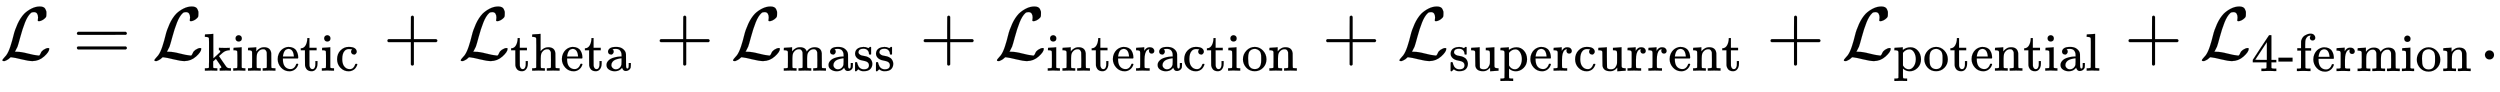
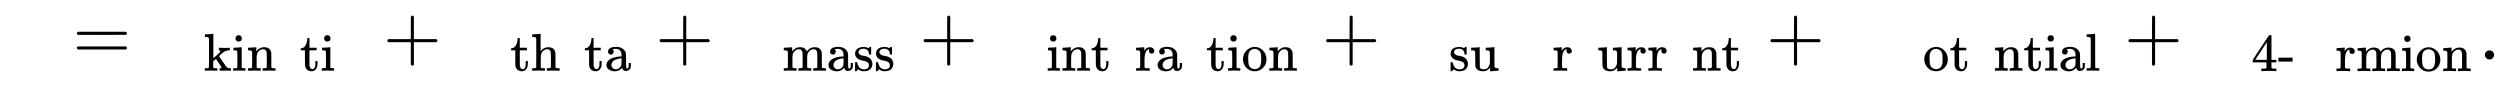
<svg xmlns="http://www.w3.org/2000/svg" xmlns:xlink="http://www.w3.org/1999/xlink" width="77.316ex" height="2.843ex" style="vertical-align: -1.005ex;" viewBox="0 -791.3 33288.5 1223.9" role="img" focusable="false" aria-labelledby="MathJax-SVG-1-Title">
  <title id="MathJax-SVG-1-Title">{\displaystyle {\mathcal {L}}={\mathcal {L}}_{\text{kinetic}}+{\mathcal {L}}_{\text{theta}}+{\mathcal {L}}_{\text{mass}}+{\mathcal {L}}_{\text{interaction}}+{\mathcal {L}}_{\text{supercurrent}}+{\mathcal {L}}_{\text{potential}}+{\mathcal {L}}_{\text{4-fermion}}.}</title>
  <defs aria-hidden="true">
-     <path stroke-width="1" id="E1-MJCAL-4C" d="M62 -22T47 -22T32 -11Q32 -1 56 24T83 55Q113 96 138 172T180 320T234 473T323 609Q364 649 419 677T531 705Q559 705 578 696T604 671T615 645T618 623V611Q618 582 615 571T598 548Q581 531 558 520T518 509Q503 509 503 520Q503 523 505 536T507 560Q507 590 494 610T452 630Q423 630 410 617Q367 578 333 492T271 301T233 170Q211 123 204 112L198 103L224 102Q281 102 369 79T509 52H523Q535 64 544 87T579 128Q616 152 641 152Q656 152 656 142Q656 101 588 40T433 -22Q381 -22 289 1T156 28L141 29L131 20Q111 0 87 -11Z" />
    <path stroke-width="1" id="E1-MJMAIN-3D" d="M56 347Q56 360 70 367H707Q722 359 722 347Q722 336 708 328L390 327H72Q56 332 56 347ZM56 153Q56 168 72 173H708Q722 163 722 153Q722 140 707 133H70Q56 140 56 153Z" />
    <path stroke-width="1" id="E1-MJMAIN-6B" d="M36 46H50Q89 46 97 60V68Q97 77 97 91T97 124T98 167T98 217T98 272T98 329Q98 366 98 407T98 482T98 542T97 586T97 603Q94 622 83 628T38 637H20V660Q20 683 22 683L32 684Q42 685 61 686T98 688Q115 689 135 690T165 693T176 694H179V463L180 233L240 287Q300 341 304 347Q310 356 310 364Q310 383 289 385H284V431H293Q308 428 412 428Q475 428 484 431H489V385H476Q407 380 360 341Q286 278 286 274Q286 273 349 181T420 79Q434 60 451 53T500 46H511V0H505Q496 3 418 3Q322 3 307 0H299V46H306Q330 48 330 65Q330 72 326 79Q323 84 276 153T228 222L176 176V120V84Q176 65 178 59T189 49Q210 46 238 46H254V0H246Q231 3 137 3T28 0H20V46H36Z" />
    <path stroke-width="1" id="E1-MJMAIN-69" d="M69 609Q69 637 87 653T131 669Q154 667 171 652T188 609Q188 579 171 564T129 549Q104 549 87 564T69 609ZM247 0Q232 3 143 3Q132 3 106 3T56 1L34 0H26V46H42Q70 46 91 49Q100 53 102 60T104 102V205V293Q104 345 102 359T88 378Q74 385 41 385H30V408Q30 431 32 431L42 432Q52 433 70 434T106 436Q123 437 142 438T171 441T182 442H185V62Q190 52 197 50T232 46H255V0H247Z" />
    <path stroke-width="1" id="E1-MJMAIN-6E" d="M41 46H55Q94 46 102 60V68Q102 77 102 91T102 122T103 161T103 203Q103 234 103 269T102 328V351Q99 370 88 376T43 385H25V408Q25 431 27 431L37 432Q47 433 65 434T102 436Q119 437 138 438T167 441T178 442H181V402Q181 364 182 364T187 369T199 384T218 402T247 421T285 437Q305 442 336 442Q450 438 463 329Q464 322 464 190V104Q464 66 466 59T477 49Q498 46 526 46H542V0H534L510 1Q487 2 460 2T422 3Q319 3 310 0H302V46H318Q379 46 379 62Q380 64 380 200Q379 335 378 343Q372 371 358 385T334 402T308 404Q263 404 229 370Q202 343 195 315T187 232V168V108Q187 78 188 68T191 55T200 49Q221 46 249 46H265V0H257L234 1Q210 2 183 2T145 3Q42 3 33 0H25V46H41Z" />
-     <path stroke-width="1" id="E1-MJMAIN-65" d="M28 218Q28 273 48 318T98 391T163 433T229 448Q282 448 320 430T378 380T406 316T415 245Q415 238 408 231H126V216Q126 68 226 36Q246 30 270 30Q312 30 342 62Q359 79 369 104L379 128Q382 131 395 131H398Q415 131 415 121Q415 117 412 108Q393 53 349 21T250 -11Q155 -11 92 58T28 218ZM333 275Q322 403 238 411H236Q228 411 220 410T195 402T166 381T143 340T127 274V267H333V275Z" />
    <path stroke-width="1" id="E1-MJMAIN-74" d="M27 422Q80 426 109 478T141 600V615H181V431H316V385H181V241Q182 116 182 100T189 68Q203 29 238 29Q282 29 292 100Q293 108 293 146V181H333V146V134Q333 57 291 17Q264 -10 221 -10Q187 -10 162 2T124 33T105 68T98 100Q97 107 97 248V385H18V422H27Z" />
-     <path stroke-width="1" id="E1-MJMAIN-63" d="M370 305T349 305T313 320T297 358Q297 381 312 396Q317 401 317 402T307 404Q281 408 258 408Q209 408 178 376Q131 329 131 219Q131 137 162 90Q203 29 272 29Q313 29 338 55T374 117Q376 125 379 127T395 129H409Q415 123 415 120Q415 116 411 104T395 71T366 33T318 2T249 -11Q163 -11 99 53T34 214Q34 318 99 383T250 448T370 421T404 357Q404 334 387 320Z" />
    <path stroke-width="1" id="E1-MJMAIN-2B" d="M56 237T56 250T70 270H369V420L370 570Q380 583 389 583Q402 583 409 568V270H707Q722 262 722 250T707 230H409V-68Q401 -82 391 -82H389H387Q375 -82 369 -68V230H70Q56 237 56 250Z" />
    <path stroke-width="1" id="E1-MJMAIN-68" d="M41 46H55Q94 46 102 60V68Q102 77 102 91T102 124T102 167T103 217T103 272T103 329Q103 366 103 407T103 482T102 542T102 586T102 603Q99 622 88 628T43 637H25V660Q25 683 27 683L37 684Q47 685 66 686T103 688Q120 689 140 690T170 693T181 694H184V367Q244 442 328 442Q451 442 463 329Q464 322 464 190V104Q464 66 466 59T477 49Q498 46 526 46H542V0H534L510 1Q487 2 460 2T422 3Q319 3 310 0H302V46H318Q379 46 379 62Q380 64 380 200Q379 335 378 343Q372 371 358 385T334 402T308 404Q263 404 229 370Q202 343 195 315T187 232V168V108Q187 78 188 68T191 55T200 49Q221 46 249 46H265V0H257L234 1Q210 2 183 2T145 3Q42 3 33 0H25V46H41Z" />
    <path stroke-width="1" id="E1-MJMAIN-61" d="M137 305T115 305T78 320T63 359Q63 394 97 421T218 448Q291 448 336 416T396 340Q401 326 401 309T402 194V124Q402 76 407 58T428 40Q443 40 448 56T453 109V145H493V106Q492 66 490 59Q481 29 455 12T400 -6T353 12T329 54V58L327 55Q325 52 322 49T314 40T302 29T287 17T269 6T247 -2T221 -8T190 -11Q130 -11 82 20T34 107Q34 128 41 147T68 188T116 225T194 253T304 268H318V290Q318 324 312 340Q290 411 215 411Q197 411 181 410T156 406T148 403Q170 388 170 359Q170 334 154 320ZM126 106Q126 75 150 51T209 26Q247 26 276 49T315 109Q317 116 318 175Q318 233 317 233Q309 233 296 232T251 223T193 203T147 166T126 106Z" />
    <path stroke-width="1" id="E1-MJMAIN-6D" d="M41 46H55Q94 46 102 60V68Q102 77 102 91T102 122T103 161T103 203Q103 234 103 269T102 328V351Q99 370 88 376T43 385H25V408Q25 431 27 431L37 432Q47 433 65 434T102 436Q119 437 138 438T167 441T178 442H181V402Q181 364 182 364T187 369T199 384T218 402T247 421T285 437Q305 442 336 442Q351 442 364 440T387 434T406 426T421 417T432 406T441 395T448 384T452 374T455 366L457 361L460 365Q463 369 466 373T475 384T488 397T503 410T523 422T546 432T572 439T603 442Q729 442 740 329Q741 322 741 190V104Q741 66 743 59T754 49Q775 46 803 46H819V0H811L788 1Q764 2 737 2T699 3Q596 3 587 0H579V46H595Q656 46 656 62Q657 64 657 200Q656 335 655 343Q649 371 635 385T611 402T585 404Q540 404 506 370Q479 343 472 315T464 232V168V108Q464 78 465 68T468 55T477 49Q498 46 526 46H542V0H534L510 1Q487 2 460 2T422 3Q319 3 310 0H302V46H318Q379 46 379 62Q380 64 380 200Q379 335 378 343Q372 371 358 385T334 402T308 404Q263 404 229 370Q202 343 195 315T187 232V168V108Q187 78 188 68T191 55T200 49Q221 46 249 46H265V0H257L234 1Q210 2 183 2T145 3Q42 3 33 0H25V46H41Z" />
    <path stroke-width="1" id="E1-MJMAIN-73" d="M295 316Q295 356 268 385T190 414Q154 414 128 401Q98 382 98 349Q97 344 98 336T114 312T157 287Q175 282 201 278T245 269T277 256Q294 248 310 236T342 195T359 133Q359 71 321 31T198 -10H190Q138 -10 94 26L86 19L77 10Q71 4 65 -1L54 -11H46H42Q39 -11 33 -5V74V132Q33 153 35 157T45 162H54Q66 162 70 158T75 146T82 119T101 77Q136 26 198 26Q295 26 295 104Q295 133 277 151Q257 175 194 187T111 210Q75 227 54 256T33 318Q33 357 50 384T93 424T143 442T187 447H198Q238 447 268 432L283 424L292 431Q302 440 314 448H322H326Q329 448 335 442V310L329 304H301Q295 310 295 316Z" />
    <path stroke-width="1" id="E1-MJMAIN-72" d="M36 46H50Q89 46 97 60V68Q97 77 97 91T98 122T98 161T98 203Q98 234 98 269T98 328L97 351Q94 370 83 376T38 385H20V408Q20 431 22 431L32 432Q42 433 60 434T96 436Q112 437 131 438T160 441T171 442H174V373Q213 441 271 441H277Q322 441 343 419T364 373Q364 352 351 337T313 322Q288 322 276 338T263 372Q263 381 265 388T270 400T273 405Q271 407 250 401Q234 393 226 386Q179 341 179 207V154Q179 141 179 127T179 101T180 81T180 66V61Q181 59 183 57T188 54T193 51T200 49T207 48T216 47T225 47T235 46T245 46H276V0H267Q249 3 140 3Q37 3 28 0H20V46H36Z" />
    <path stroke-width="1" id="E1-MJMAIN-6F" d="M28 214Q28 309 93 378T250 448Q340 448 405 380T471 215Q471 120 407 55T250 -10Q153 -10 91 57T28 214ZM250 30Q372 30 372 193V225V250Q372 272 371 288T364 326T348 362T317 390T268 410Q263 411 252 411Q222 411 195 399Q152 377 139 338T126 246V226Q126 130 145 91Q177 30 250 30Z" />
    <path stroke-width="1" id="E1-MJMAIN-75" d="M383 58Q327 -10 256 -10H249Q124 -10 105 89Q104 96 103 226Q102 335 102 348T96 369Q86 385 36 385H25V408Q25 431 27 431L38 432Q48 433 67 434T105 436Q122 437 142 438T172 441T184 442H187V261Q188 77 190 64Q193 49 204 40Q224 26 264 26Q290 26 311 35T343 58T363 90T375 120T379 144Q379 145 379 161T380 201T380 248V315Q380 361 370 372T320 385H302V431Q304 431 378 436T457 442H464V264Q464 84 465 81Q468 61 479 55T524 46H542V0Q540 0 467 -5T390 -11H383V58Z" />
-     <path stroke-width="1" id="E1-MJMAIN-70" d="M36 -148H50Q89 -148 97 -134V-126Q97 -119 97 -107T97 -77T98 -38T98 6T98 55T98 106Q98 140 98 177T98 243T98 296T97 335T97 351Q94 370 83 376T38 385H20V408Q20 431 22 431L32 432Q42 433 61 434T98 436Q115 437 135 438T165 441T176 442H179V416L180 390L188 397Q247 441 326 441Q407 441 464 377T522 216Q522 115 457 52T310 -11Q242 -11 190 33L182 40V-45V-101Q182 -128 184 -134T195 -145Q216 -148 244 -148H260V-194H252L228 -193Q205 -192 178 -192T140 -191Q37 -191 28 -194H20V-148H36ZM424 218Q424 292 390 347T305 402Q234 402 182 337V98Q222 26 294 26Q345 26 384 80T424 218Z" />
    <path stroke-width="1" id="E1-MJMAIN-6C" d="M42 46H56Q95 46 103 60V68Q103 77 103 91T103 124T104 167T104 217T104 272T104 329Q104 366 104 407T104 482T104 542T103 586T103 603Q100 622 89 628T44 637H26V660Q26 683 28 683L38 684Q48 685 67 686T104 688Q121 689 141 690T171 693T182 694H185V379Q185 62 186 60Q190 52 198 49Q219 46 247 46H263V0H255L232 1Q209 2 183 2T145 3T107 3T57 1L34 0H26V46H42Z" />
    <path stroke-width="1" id="E1-MJMAIN-34" d="M462 0Q444 3 333 3Q217 3 199 0H190V46H221Q241 46 248 46T265 48T279 53T286 61Q287 63 287 115V165H28V211L179 442Q332 674 334 675Q336 677 355 677H373L379 671V211H471V165H379V114Q379 73 379 66T385 54Q393 47 442 46H471V0H462ZM293 211V545L74 212L183 211H293Z" />
    <path stroke-width="1" id="E1-MJMAIN-2D" d="M11 179V252H277V179H11Z" />
-     <path stroke-width="1" id="E1-MJMAIN-66" d="M273 0Q255 3 146 3Q43 3 34 0H26V46H42Q70 46 91 49Q99 52 103 60Q104 62 104 224V385H33V431H104V497L105 564L107 574Q126 639 171 668T266 704Q267 704 275 704T289 705Q330 702 351 679T372 627Q372 604 358 590T321 576T284 590T270 627Q270 647 288 667H284Q280 668 273 668Q245 668 223 647T189 592Q183 572 182 497V431H293V385H185V225Q185 63 186 61T189 57T194 54T199 51T206 49T213 48T222 47T231 47T241 46T251 46H282V0H273Z" />
    <path stroke-width="1" id="E1-MJMAIN-2E" d="M78 60Q78 84 95 102T138 120Q162 120 180 104T199 61Q199 36 182 18T139 0T96 17T78 60Z" />
  </defs>
  <g stroke="currentColor" fill="currentColor" stroke-width="0" transform="matrix(1 0 0 -1 0 0)" aria-hidden="true">
    <use xlink:href="#E1-MJCAL-4C" x="0" y="0" />
    <use xlink:href="#E1-MJMAIN-3D" x="968" y="0" />
    <g transform="translate(2024,0)">
      <use xlink:href="#E1-MJCAL-4C" x="0" y="0" />
      <g transform="translate(690,-150)">
        <use transform="scale(0.707)" xlink:href="#E1-MJMAIN-6B" />
        <use transform="scale(0.707)" xlink:href="#E1-MJMAIN-69" x="528" y="0" />
        <use transform="scale(0.707)" xlink:href="#E1-MJMAIN-6E" x="807" y="0" />
        <use transform="scale(0.707)" xlink:href="#E1-MJMAIN-65" x="1363" y="0" />
        <use transform="scale(0.707)" xlink:href="#E1-MJMAIN-74" x="1808" y="0" />
        <use transform="scale(0.707)" xlink:href="#E1-MJMAIN-69" x="2197" y="0" />
        <use transform="scale(0.707)" xlink:href="#E1-MJMAIN-63" x="2476" y="0" />
      </g>
    </g>
    <use xlink:href="#E1-MJMAIN-2B" x="5102" y="0" />
    <g transform="translate(6103,0)">
      <use xlink:href="#E1-MJCAL-4C" x="0" y="0" />
      <g transform="translate(690,-150)">
        <use transform="scale(0.707)" xlink:href="#E1-MJMAIN-74" />
        <use transform="scale(0.707)" xlink:href="#E1-MJMAIN-68" x="389" y="0" />
        <use transform="scale(0.707)" xlink:href="#E1-MJMAIN-65" x="946" y="0" />
        <use transform="scale(0.707)" xlink:href="#E1-MJMAIN-74" x="1390" y="0" />
        <use transform="scale(0.707)" xlink:href="#E1-MJMAIN-61" x="1780" y="0" />
      </g>
    </g>
    <use xlink:href="#E1-MJMAIN-2B" x="8728" y="0" />
    <g transform="translate(9729,0)">
      <use xlink:href="#E1-MJCAL-4C" x="0" y="0" />
      <g transform="translate(690,-150)">
        <use transform="scale(0.707)" xlink:href="#E1-MJMAIN-6D" />
        <use transform="scale(0.707)" xlink:href="#E1-MJMAIN-61" x="833" y="0" />
        <use transform="scale(0.707)" xlink:href="#E1-MJMAIN-73" x="1334" y="0" />
        <use transform="scale(0.707)" xlink:href="#E1-MJMAIN-73" x="1728" y="0" />
      </g>
    </g>
    <use xlink:href="#E1-MJMAIN-2B" x="12243" y="0" />
    <g transform="translate(13243,0)">
      <use xlink:href="#E1-MJCAL-4C" x="0" y="0" />
      <g transform="translate(690,-150)">
        <use transform="scale(0.707)" xlink:href="#E1-MJMAIN-69" />
        <use transform="scale(0.707)" xlink:href="#E1-MJMAIN-6E" x="278" y="0" />
        <use transform="scale(0.707)" xlink:href="#E1-MJMAIN-74" x="835" y="0" />
        <use transform="scale(0.707)" xlink:href="#E1-MJMAIN-65" x="1224" y="0" />
        <use transform="scale(0.707)" xlink:href="#E1-MJMAIN-72" x="1669" y="0" />
        <use transform="scale(0.707)" xlink:href="#E1-MJMAIN-61" x="2061" y="0" />
        <use transform="scale(0.707)" xlink:href="#E1-MJMAIN-63" x="2562" y="0" />
        <use transform="scale(0.707)" xlink:href="#E1-MJMAIN-74" x="3006" y="0" />
        <use transform="scale(0.707)" xlink:href="#E1-MJMAIN-69" x="3396" y="0" />
        <use transform="scale(0.707)" xlink:href="#E1-MJMAIN-6F" x="3674" y="0" />
        <use transform="scale(0.707)" xlink:href="#E1-MJMAIN-6E" x="4175" y="0" />
      </g>
    </g>
    <use xlink:href="#E1-MJMAIN-2B" x="17602" y="0" />
    <g transform="translate(18602,0)">
      <use xlink:href="#E1-MJCAL-4C" x="0" y="0" />
      <g transform="translate(690,-150)">
        <use transform="scale(0.707)" xlink:href="#E1-MJMAIN-73" />
        <use transform="scale(0.707)" xlink:href="#E1-MJMAIN-75" x="394" y="0" />
        <use transform="scale(0.707)" xlink:href="#E1-MJMAIN-70" x="951" y="0" />
        <use transform="scale(0.707)" xlink:href="#E1-MJMAIN-65" x="1507" y="0" />
        <use transform="scale(0.707)" xlink:href="#E1-MJMAIN-72" x="1952" y="0" />
        <use transform="scale(0.707)" xlink:href="#E1-MJMAIN-63" x="2344" y="0" />
        <use transform="scale(0.707)" xlink:href="#E1-MJMAIN-75" x="2789" y="0" />
        <use transform="scale(0.707)" xlink:href="#E1-MJMAIN-72" x="3345" y="0" />
        <use transform="scale(0.707)" xlink:href="#E1-MJMAIN-72" x="3738" y="0" />
        <use transform="scale(0.707)" xlink:href="#E1-MJMAIN-65" x="4130" y="0" />
        <use transform="scale(0.707)" xlink:href="#E1-MJMAIN-6E" x="4575" y="0" />
        <use transform="scale(0.707)" xlink:href="#E1-MJMAIN-74" x="5131" y="0" />
      </g>
    </g>
    <use xlink:href="#E1-MJMAIN-2B" x="23519" y="0" />
    <g transform="translate(24520,0)">
      <use xlink:href="#E1-MJCAL-4C" x="0" y="0" />
      <g transform="translate(690,-150)">
        <use transform="scale(0.707)" xlink:href="#E1-MJMAIN-70" />
        <use transform="scale(0.707)" xlink:href="#E1-MJMAIN-6F" x="556" y="0" />
        <use transform="scale(0.707)" xlink:href="#E1-MJMAIN-74" x="1057" y="0" />
        <use transform="scale(0.707)" xlink:href="#E1-MJMAIN-65" x="1446" y="0" />
        <use transform="scale(0.707)" xlink:href="#E1-MJMAIN-6E" x="1890" y="0" />
        <use transform="scale(0.707)" xlink:href="#E1-MJMAIN-74" x="2447" y="0" />
        <use transform="scale(0.707)" xlink:href="#E1-MJMAIN-69" x="2836" y="0" />
        <use transform="scale(0.707)" xlink:href="#E1-MJMAIN-61" x="3115" y="0" />
        <use transform="scale(0.707)" xlink:href="#E1-MJMAIN-6C" x="3616" y="0" />
      </g>
    </g>
    <use xlink:href="#E1-MJMAIN-2B" x="28286" y="0" />
    <g transform="translate(29287,0)">
      <use xlink:href="#E1-MJCAL-4C" x="0" y="0" />
      <g transform="translate(690,-155)">
        <use transform="scale(0.707)" xlink:href="#E1-MJMAIN-34" />
        <use transform="scale(0.707)" xlink:href="#E1-MJMAIN-2D" x="500" y="0" />
        <use transform="scale(0.707)" xlink:href="#E1-MJMAIN-66" x="833" y="0" />
        <use transform="scale(0.707)" xlink:href="#E1-MJMAIN-65" x="1140" y="0" />
        <use transform="scale(0.707)" xlink:href="#E1-MJMAIN-72" x="1585" y="0" />
        <use transform="scale(0.707)" xlink:href="#E1-MJMAIN-6D" x="1977" y="0" />
        <use transform="scale(0.707)" xlink:href="#E1-MJMAIN-69" x="2811" y="0" />
        <use transform="scale(0.707)" xlink:href="#E1-MJMAIN-6F" x="3089" y="0" />
        <use transform="scale(0.707)" xlink:href="#E1-MJMAIN-6E" x="3590" y="0" />
      </g>
    </g>
    <use xlink:href="#E1-MJMAIN-2E" x="33010" y="0" />
  </g>
</svg>